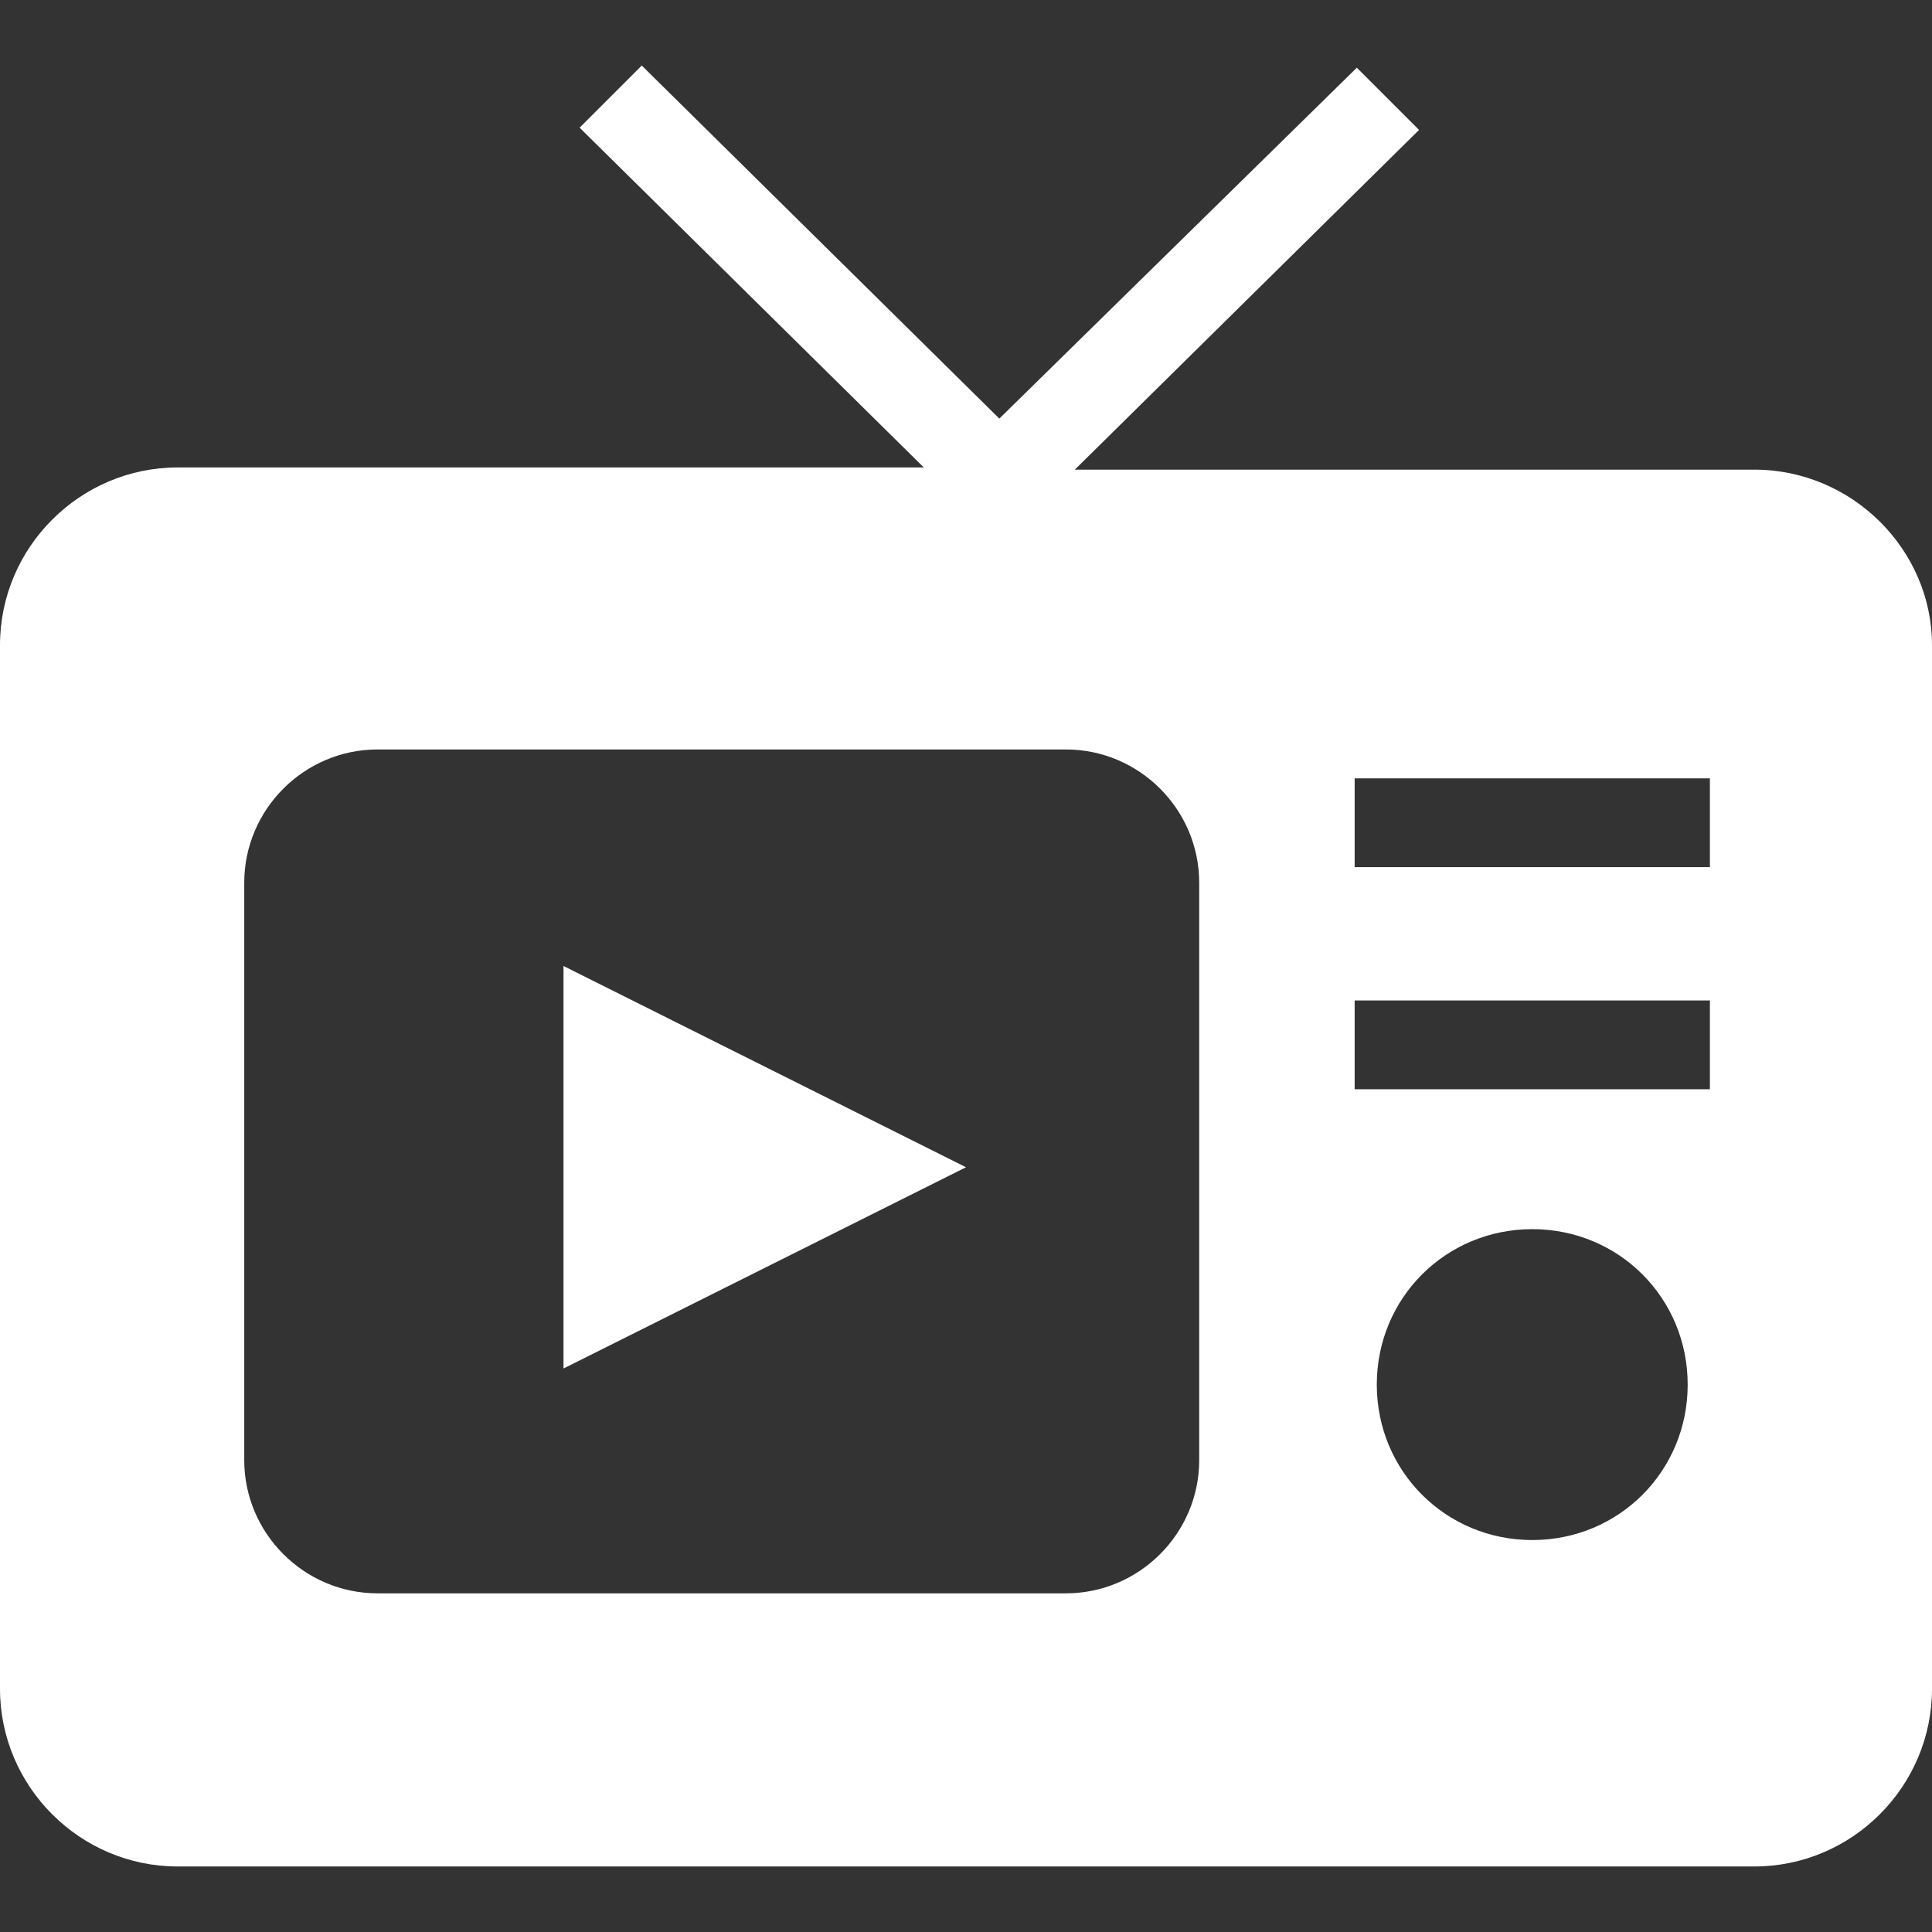
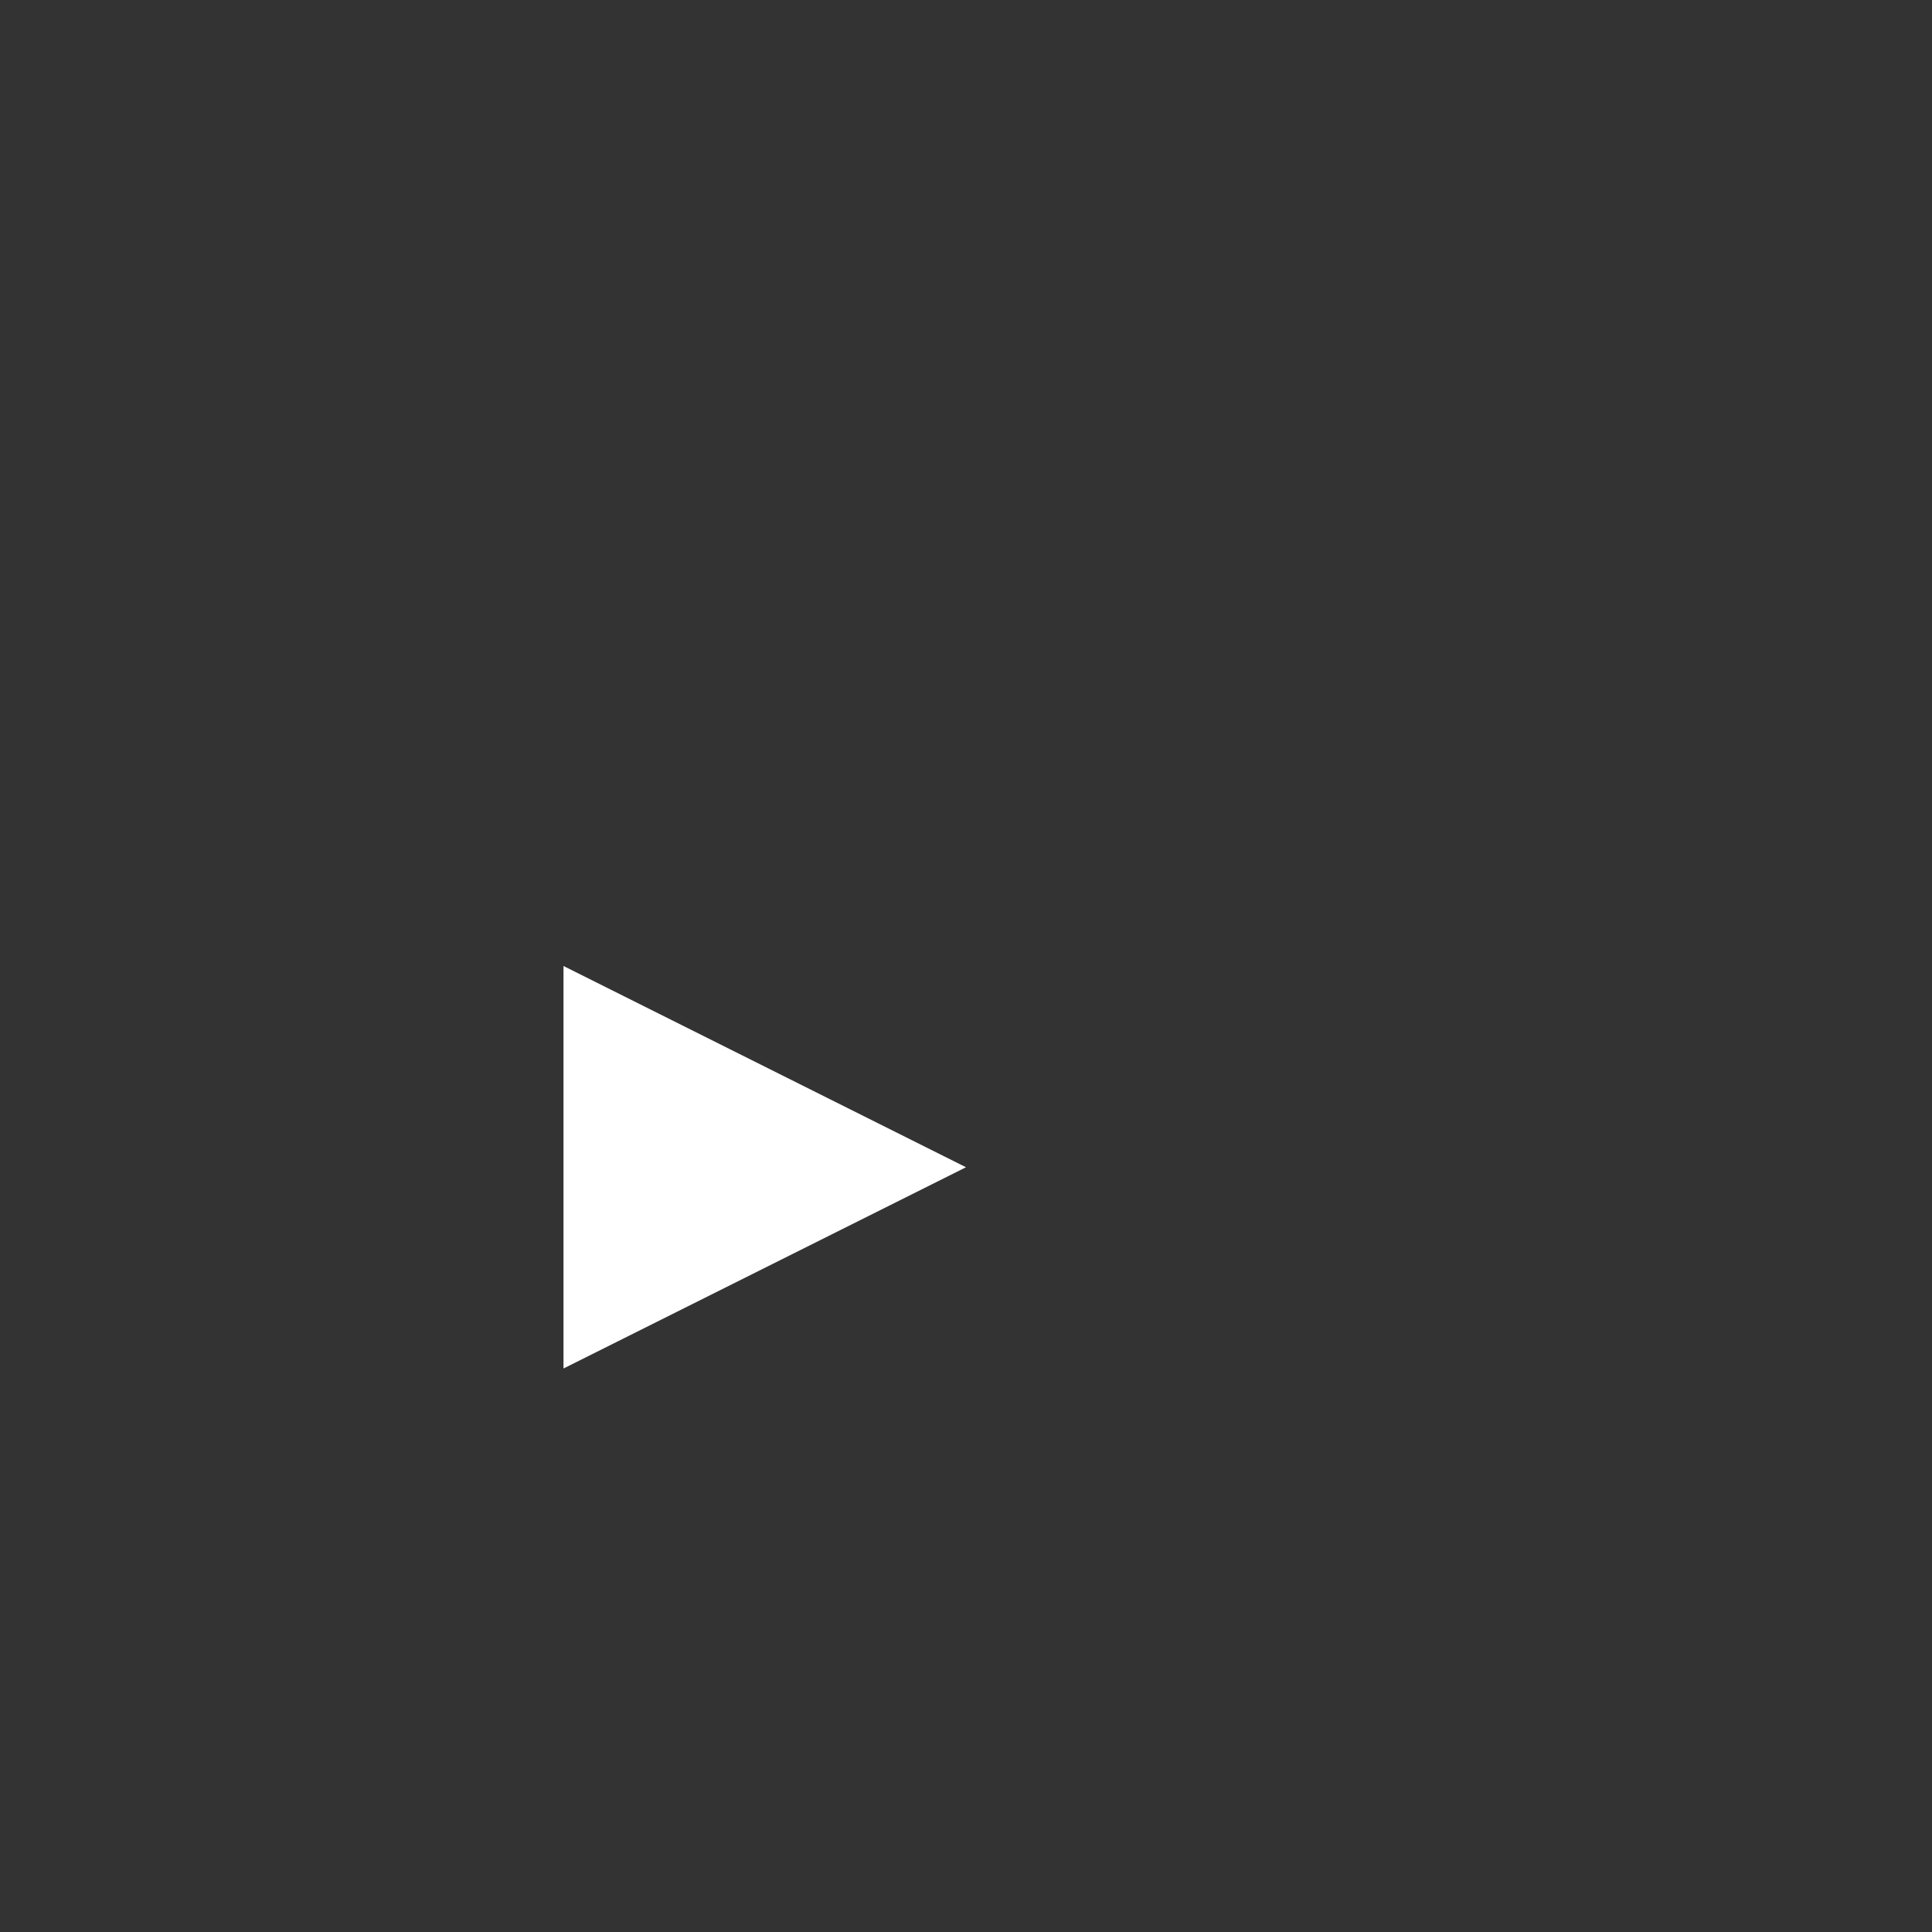
<svg xmlns="http://www.w3.org/2000/svg" width="24" height="24" viewBox="0 0 24 24" fill="none">
  <rect x="0" y="0" width="24" height="24" fill="#333333" stroke="none" />
-   <path d="M21.793 5.834H13.352L17.628 1.614L16.855 0.841L12.414 5.2L7.972 0.814L7.2 1.586L11.476 5.807H2.207C0.993 5.807 0 6.8 0 8.014V20.979C0 22.193 0.993 23.186 2.207 23.186H21.793C23.007 23.186 24 22.193 24 20.979V8.014C24 6.828 23.007 5.834 21.793 5.834ZM14.897 18.138C14.897 19.048 14.152 19.793 13.241 19.793H4.69C3.779 19.793 3.034 19.048 3.034 18.138V10.966C3.034 10.055 3.779 9.31 4.69 9.31H13.241C14.152 9.31 14.897 10.055 14.897 10.966V18.138ZM19.035 19.131C17.959 19.131 17.103 18.276 17.103 17.2C17.103 16.124 17.959 15.269 19.035 15.269C20.11 15.269 20.965 16.124 20.965 17.2C20.965 18.276 20.11 19.131 19.035 19.131ZM21.241 13.531H16.828V12.428H21.241V13.531ZM21.241 10.772H16.828V9.669H21.241V10.772Z" fill="white" />
  <path d="M7 17V12L12 14.5" fill="white" />
</svg>